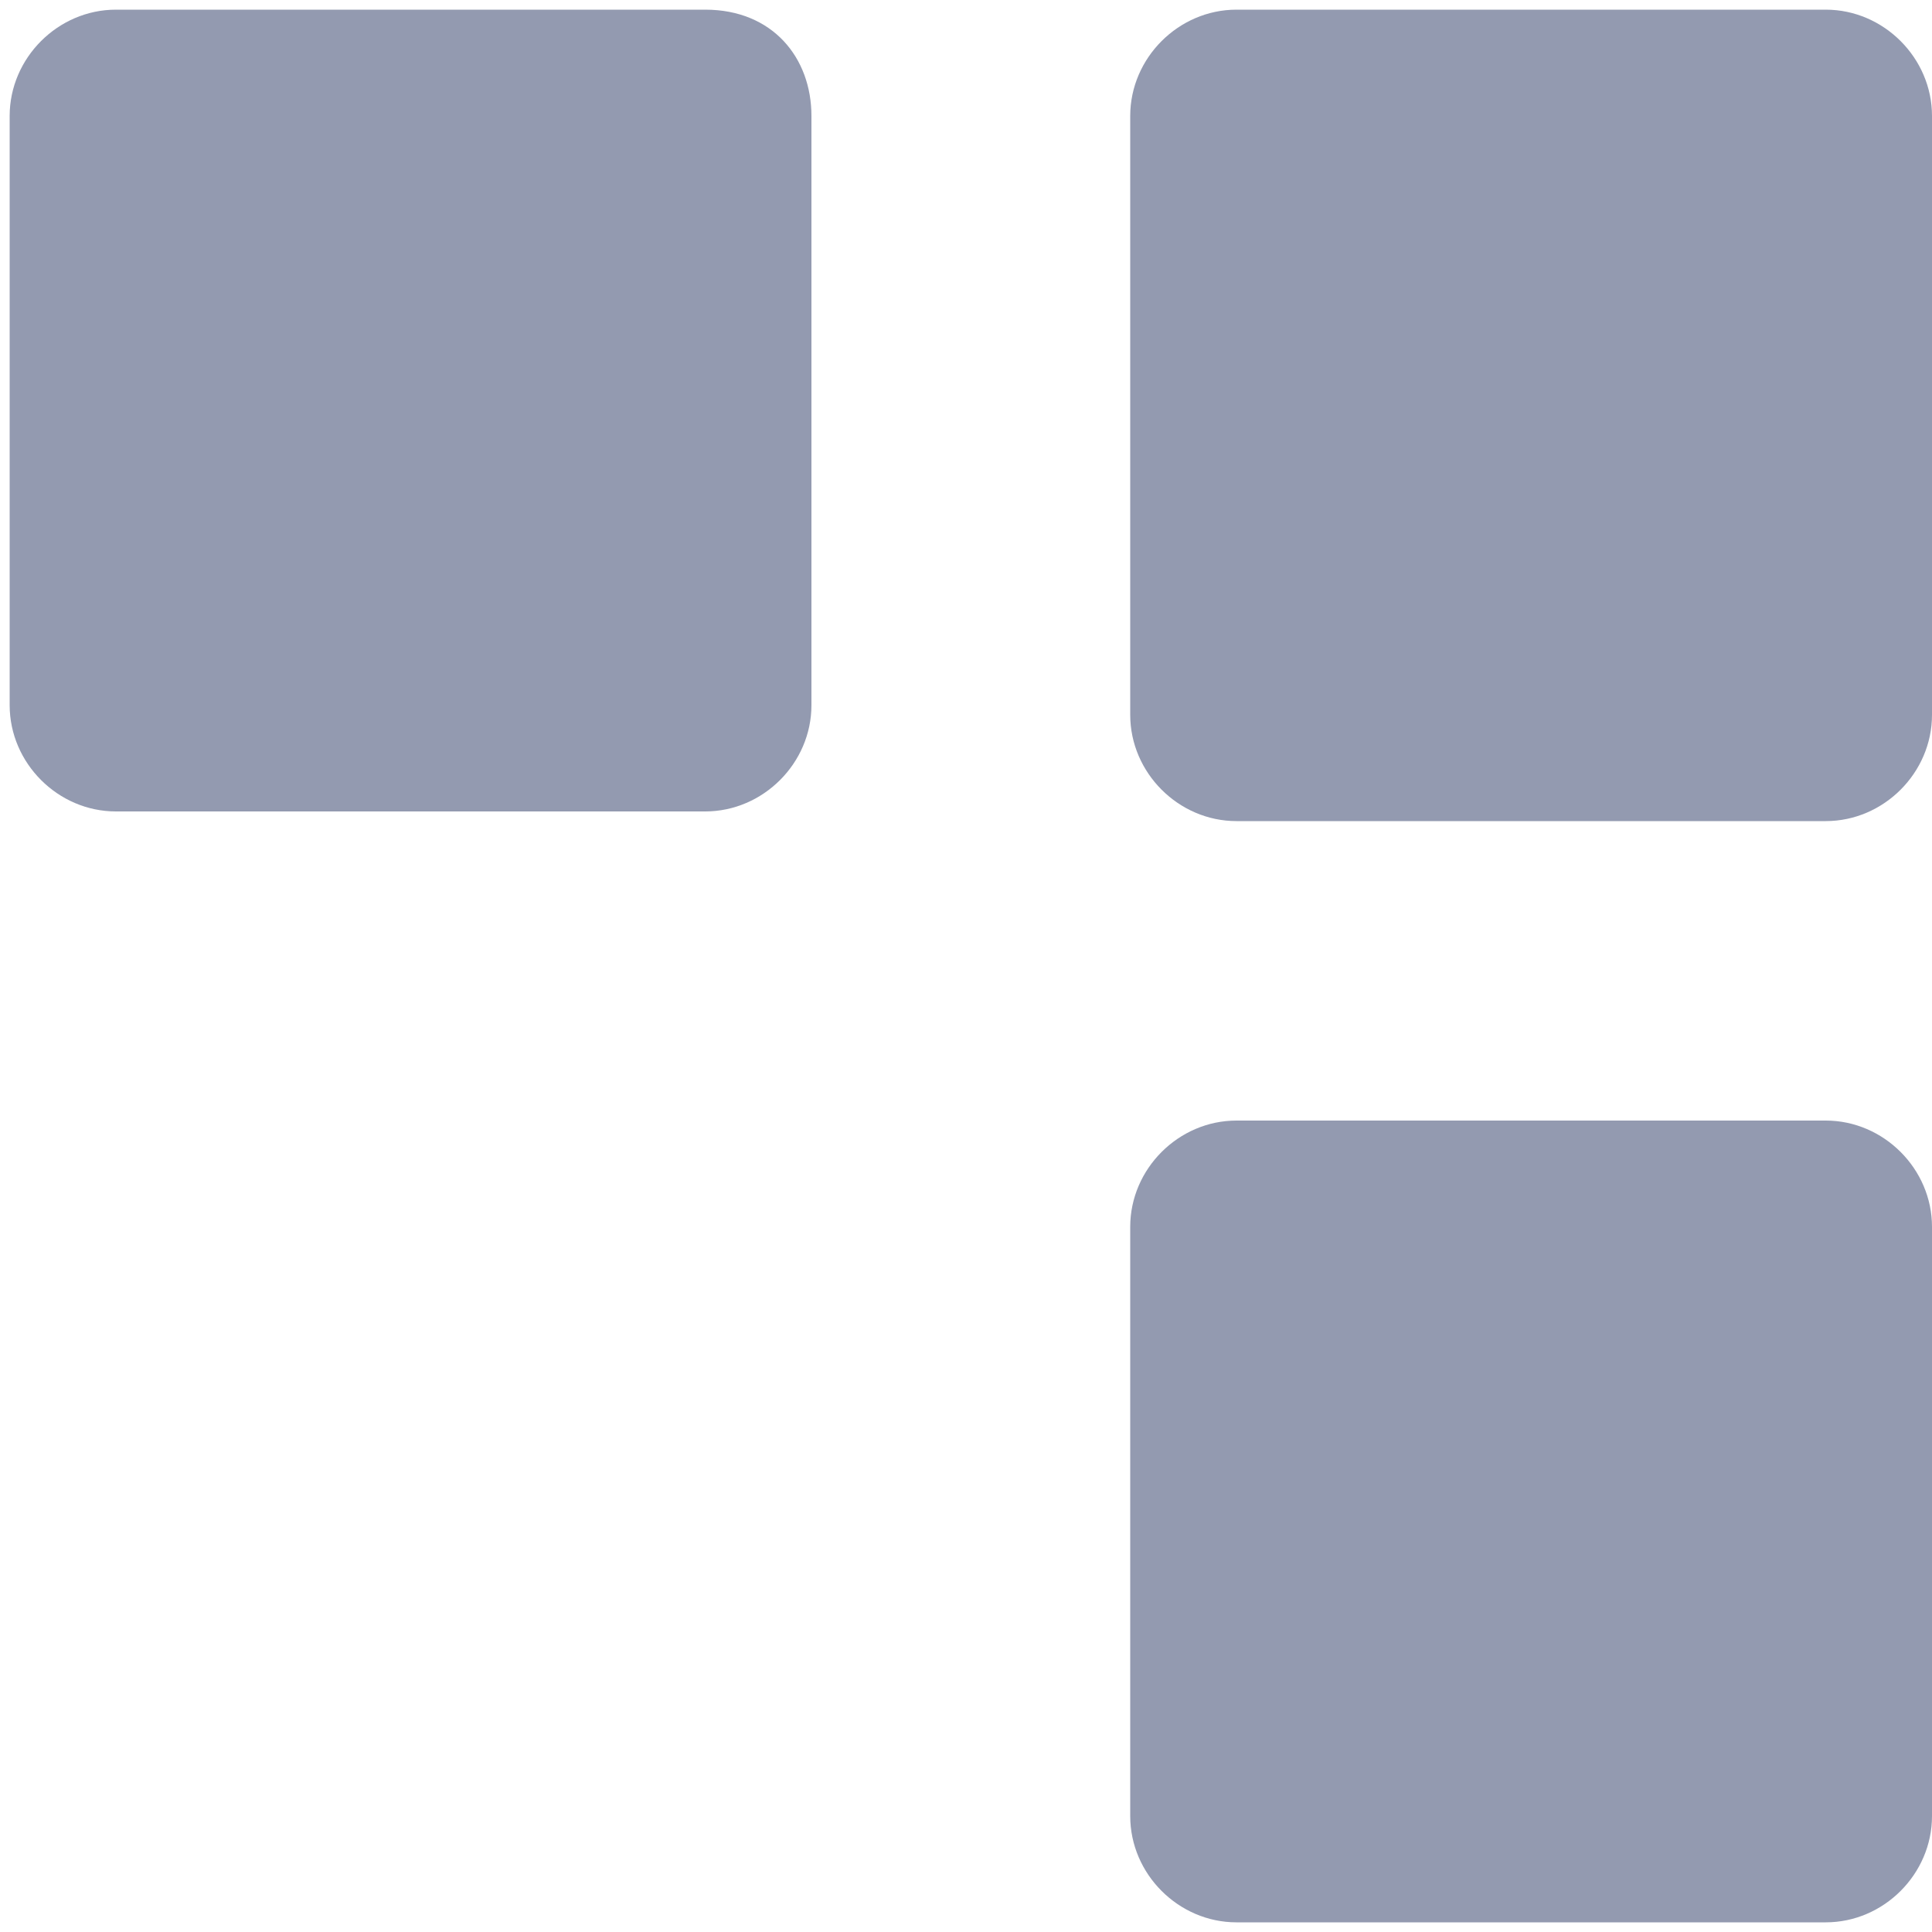
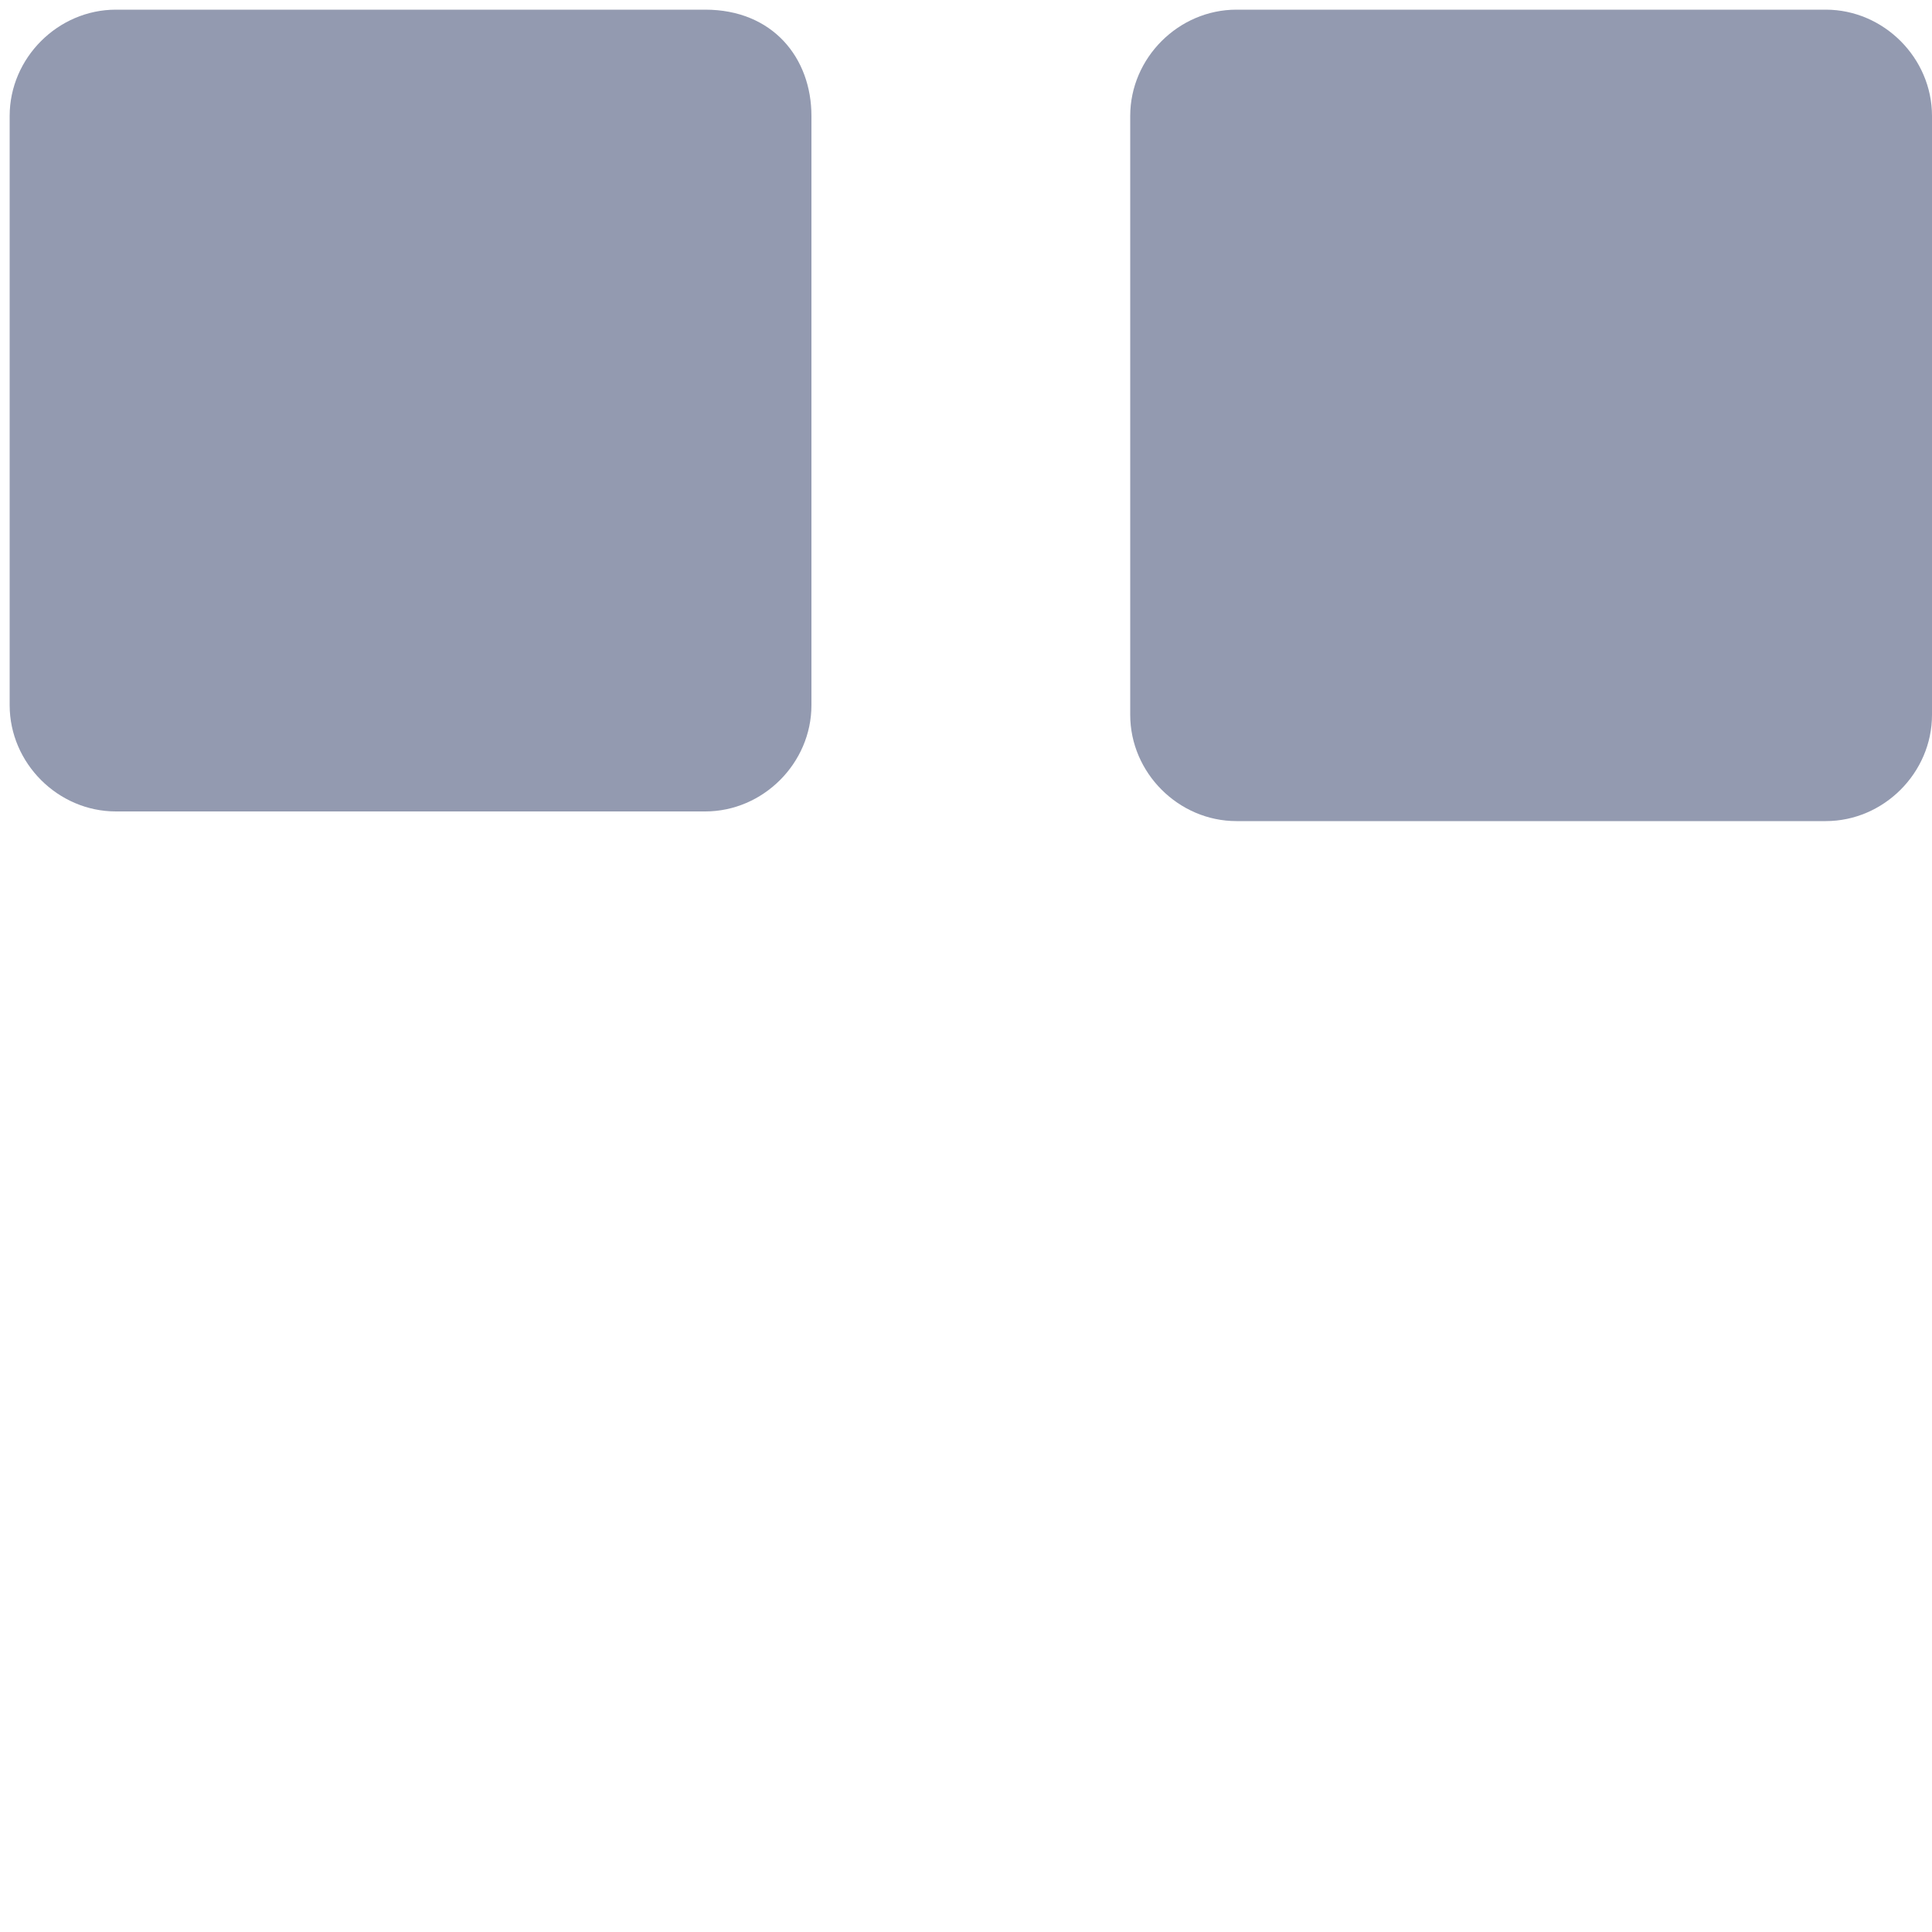
<svg xmlns="http://www.w3.org/2000/svg" version="1.1" id="Layer_1" x="0px" y="0px" viewBox="0 0 20 20" style="enable-background:new 0 0 20 20;" xml:space="preserve">
  <style type="text/css">
	.st0{fill:#939AB0;}
</style>
  <g>
    <path class="st0" d="M7.3,0.1H1.2c-0.6,0-1.1,0.5-1.1,1.1c0,0,0,0,0,0v6.1c0,0.6,0.5,1.1,1.1,1.1c0,0,0,0,0,0h6.1   c0.6,0,1.1-0.5,1.1-1.1V1.2C8.4,0.6,8,0.1,7.3,0.1C7.3,0.1,7.3,0.1,7.3,0.1z M7.6,1.2" />
    <path class="st0" d="M18.9,0.1h-6.1c-0.6,0-1.1,0.5-1.1,1.1v6.2c0,0.6,0.5,1.1,1.1,1.1c0,0,0,0,0,0h6.1c0.6,0,1.1-0.5,1.1-1.1V1.2   C20,0.6,19.5,0.1,18.9,0.1C18.9,0.1,18.9,0.1,18.9,0.1z" />
-     <path class="st0" d="M18.9,11.6h-6.1c-0.6,0-1.1,0.5-1.1,1.1v6.1c0,0.6,0.5,1.1,1.1,1.1h6.1c0.6,0,1.1-0.5,1.1-1.1v-6.1   C20,12.1,19.5,11.6,18.9,11.6z" />
  </g>
</svg>